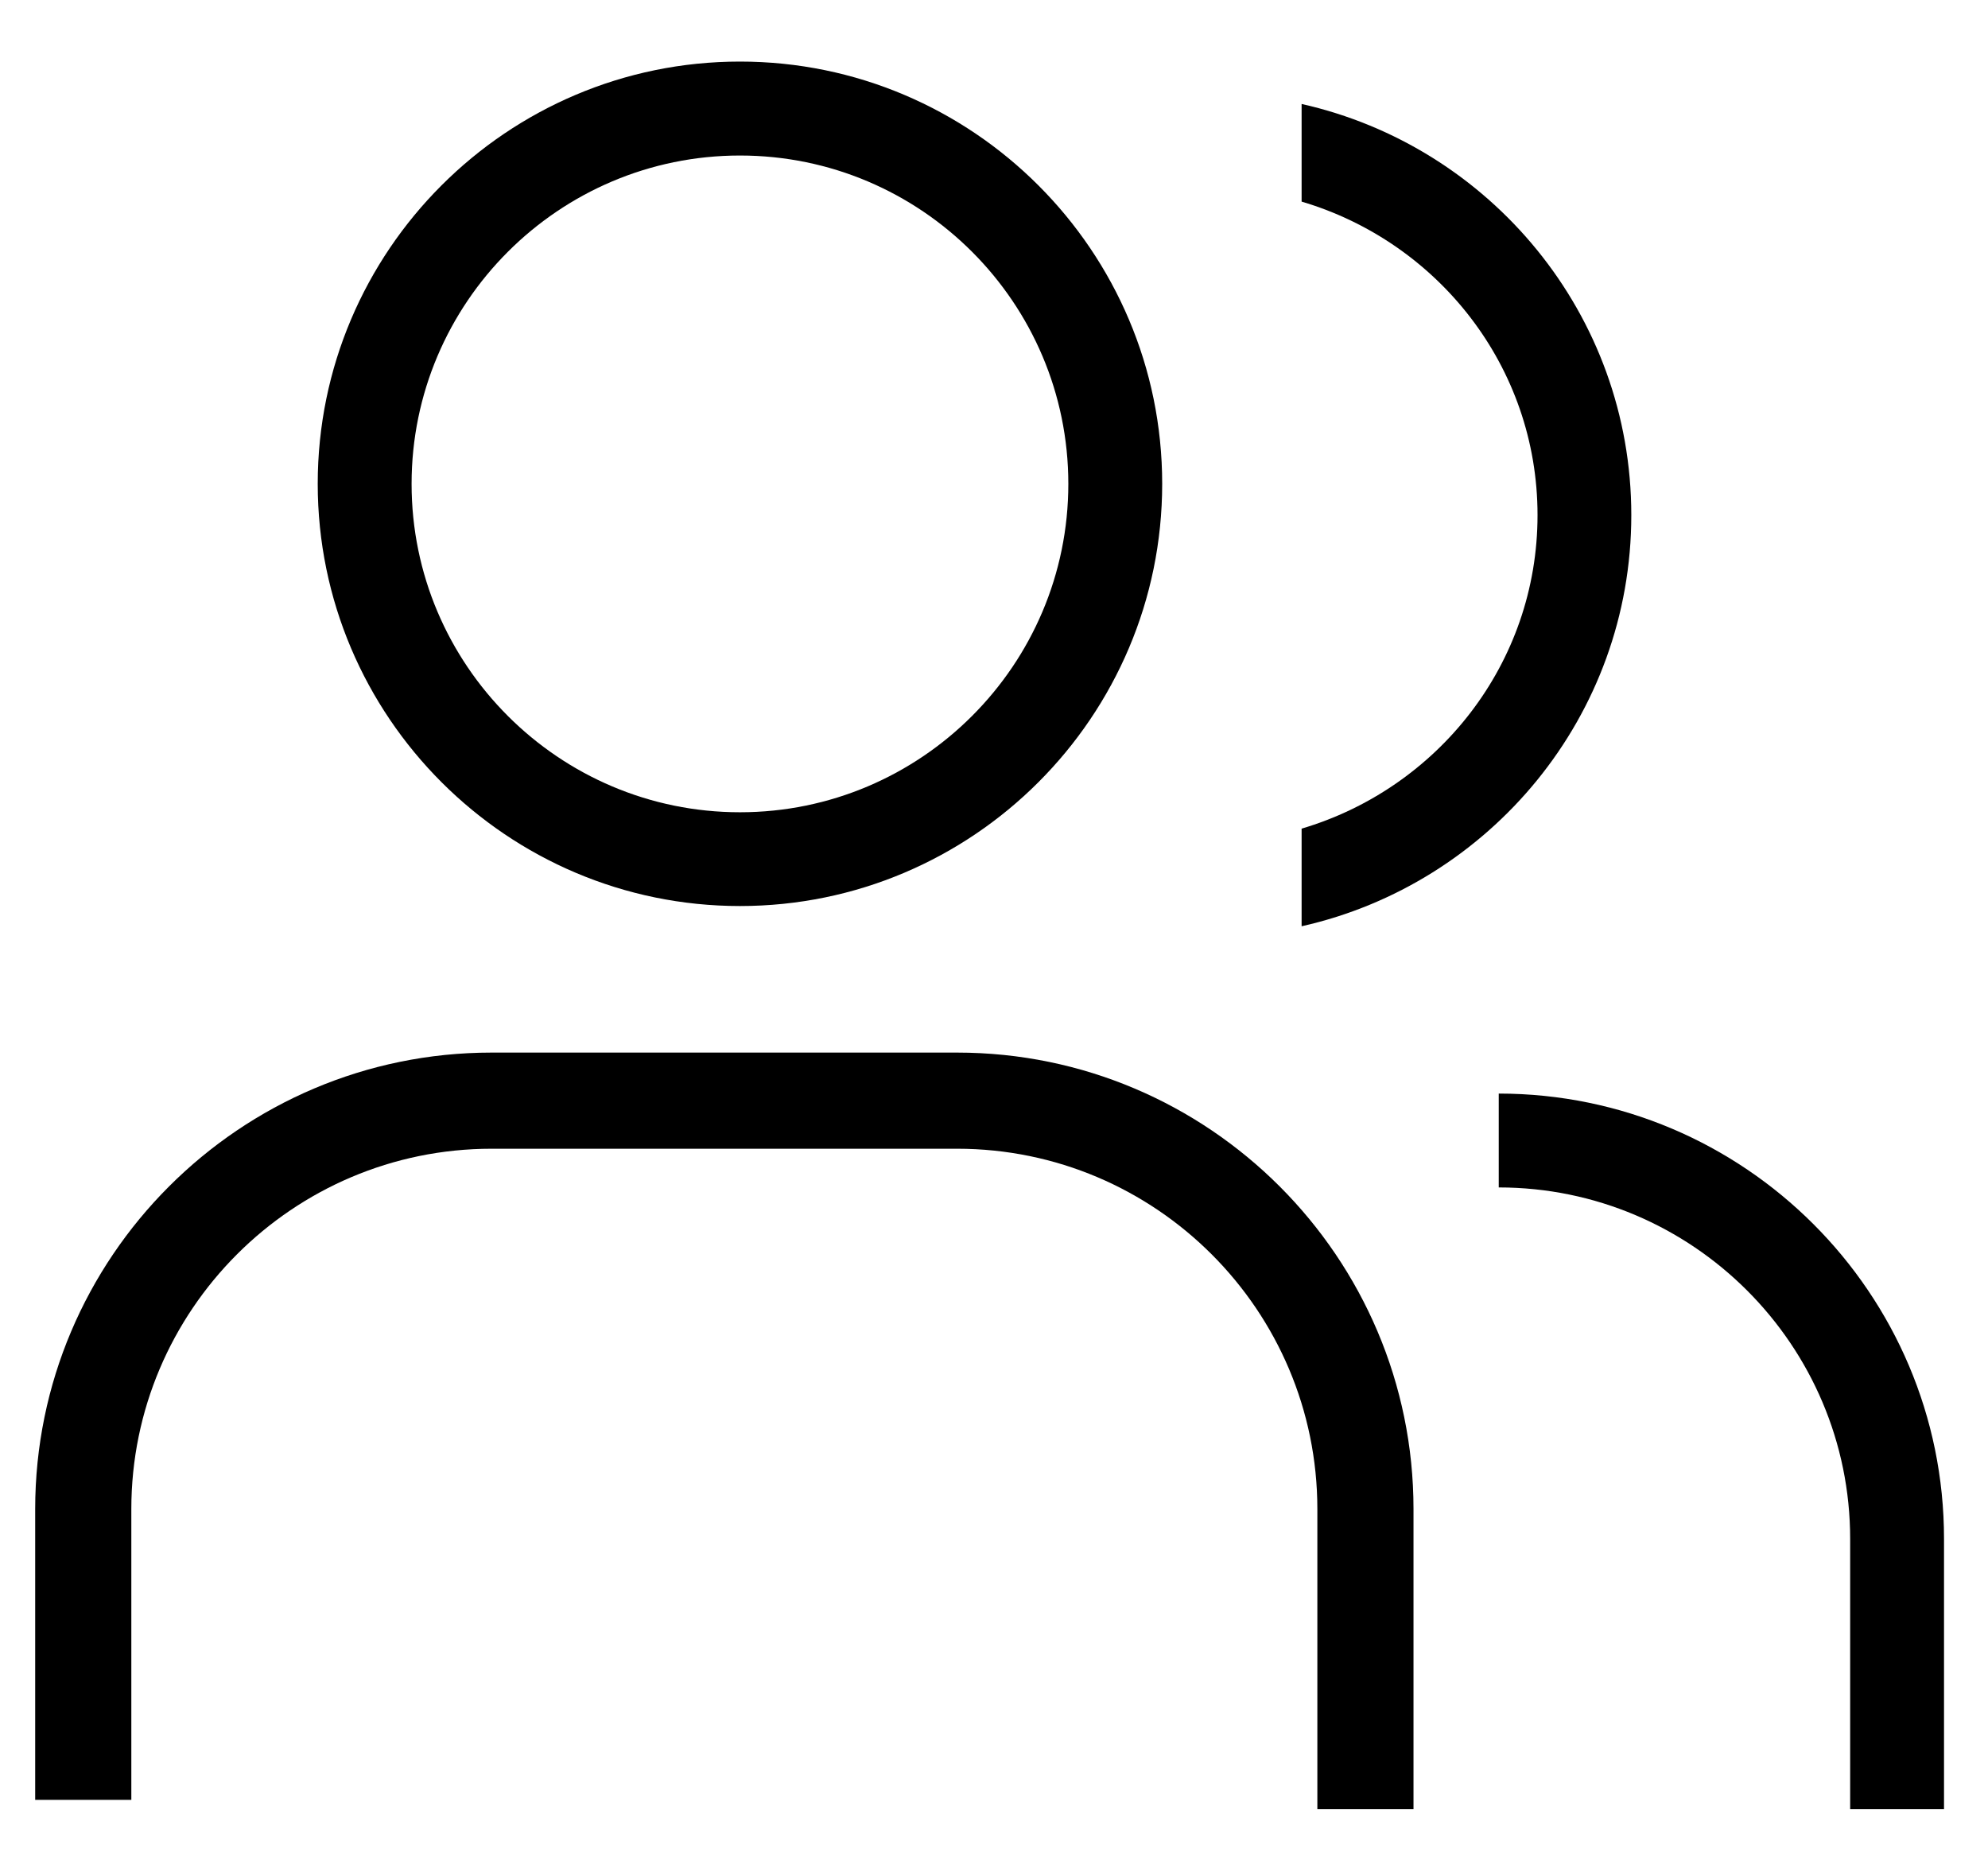
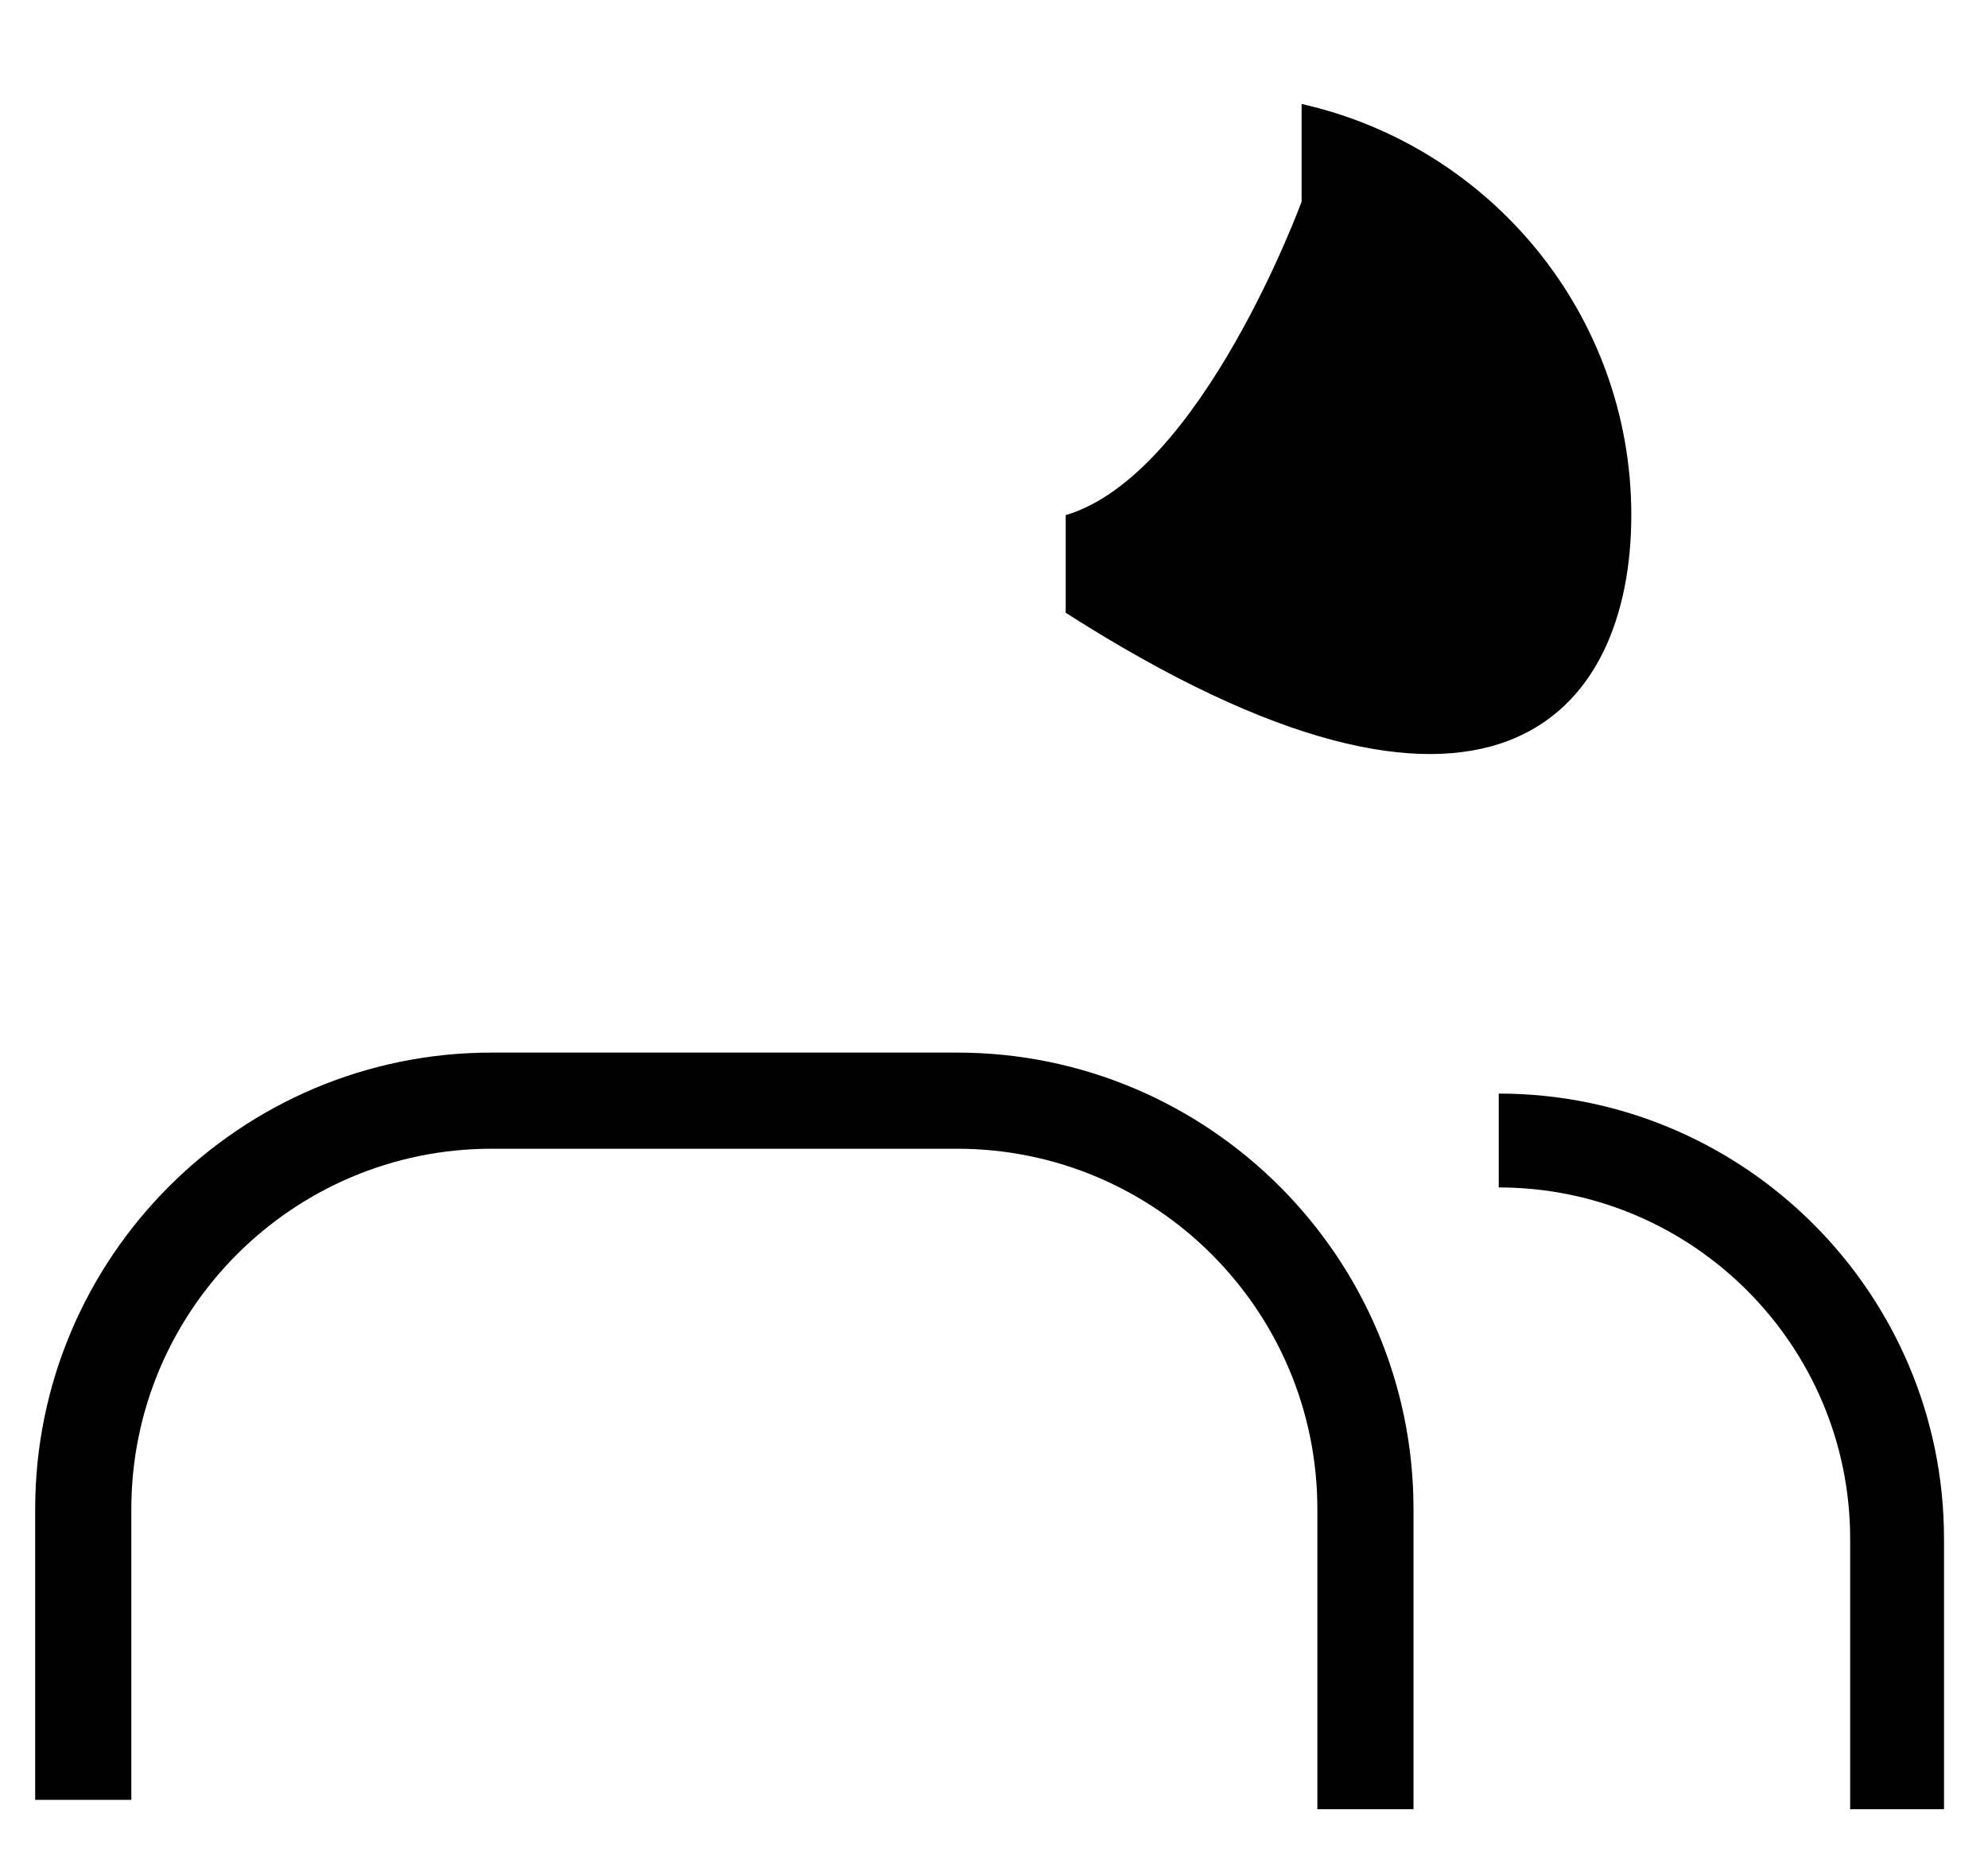
<svg xmlns="http://www.w3.org/2000/svg" version="1.1" id="Layer_1" x="0px" y="0px" viewBox="0 0 226 211" style="enable-background:new 0 0 226 211;" xml:space="preserve">
  <g>
    <g>
      <g>
-         <path d="M84.12,103c-26.46,0-48-21.53-48-48s21.53-48,48-48s48,21.53,48,48S110.59,103,84.12,103z M84.12,17.68     c-20.58,0-37.33,16.74-37.33,37.33s16.75,37.33,37.33,37.33s37.33-16.74,37.33-37.33S104.71,17.68,84.12,17.68z" />
-       </g>
+         </g>
      <g>
        <path d="M160.69,205.67h-10.93v-34.12c0-22.58-18.37-40.96-40.95-40.96H55.88c-22.58,0-40.95,18.37-40.95,40.96v33.06H4v-33.06     c0-28.61,23.28-51.89,51.88-51.89h52.93c28.61,0,51.88,23.28,51.88,51.89V205.67z" />
      </g>
    </g>
    <g>
      <g>
        <path d="M221,205.67h-10.67v-30.72c0-22.03-17.92-39.96-39.95-39.96v-10.67c27.91,0,50.62,22.71,50.62,50.62L221,205.67     L221,205.67z" />
      </g>
-       <path d="M185.45,58.56c0-22.85-16.07-41.93-37.48-46.74v11.1c15.45,4.57,26.82,18.72,26.82,35.64s-11.37,31.07-26.82,35.64v11.1    C169.38,100.49,185.45,81.41,185.45,58.56z" />
+       <path d="M185.45,58.56c0-22.85-16.07-41.93-37.48-46.74v11.1s-11.37,31.07-26.82,35.64v11.1    C169.38,100.49,185.45,81.41,185.45,58.56z" />
    </g>
  </g>
</svg>